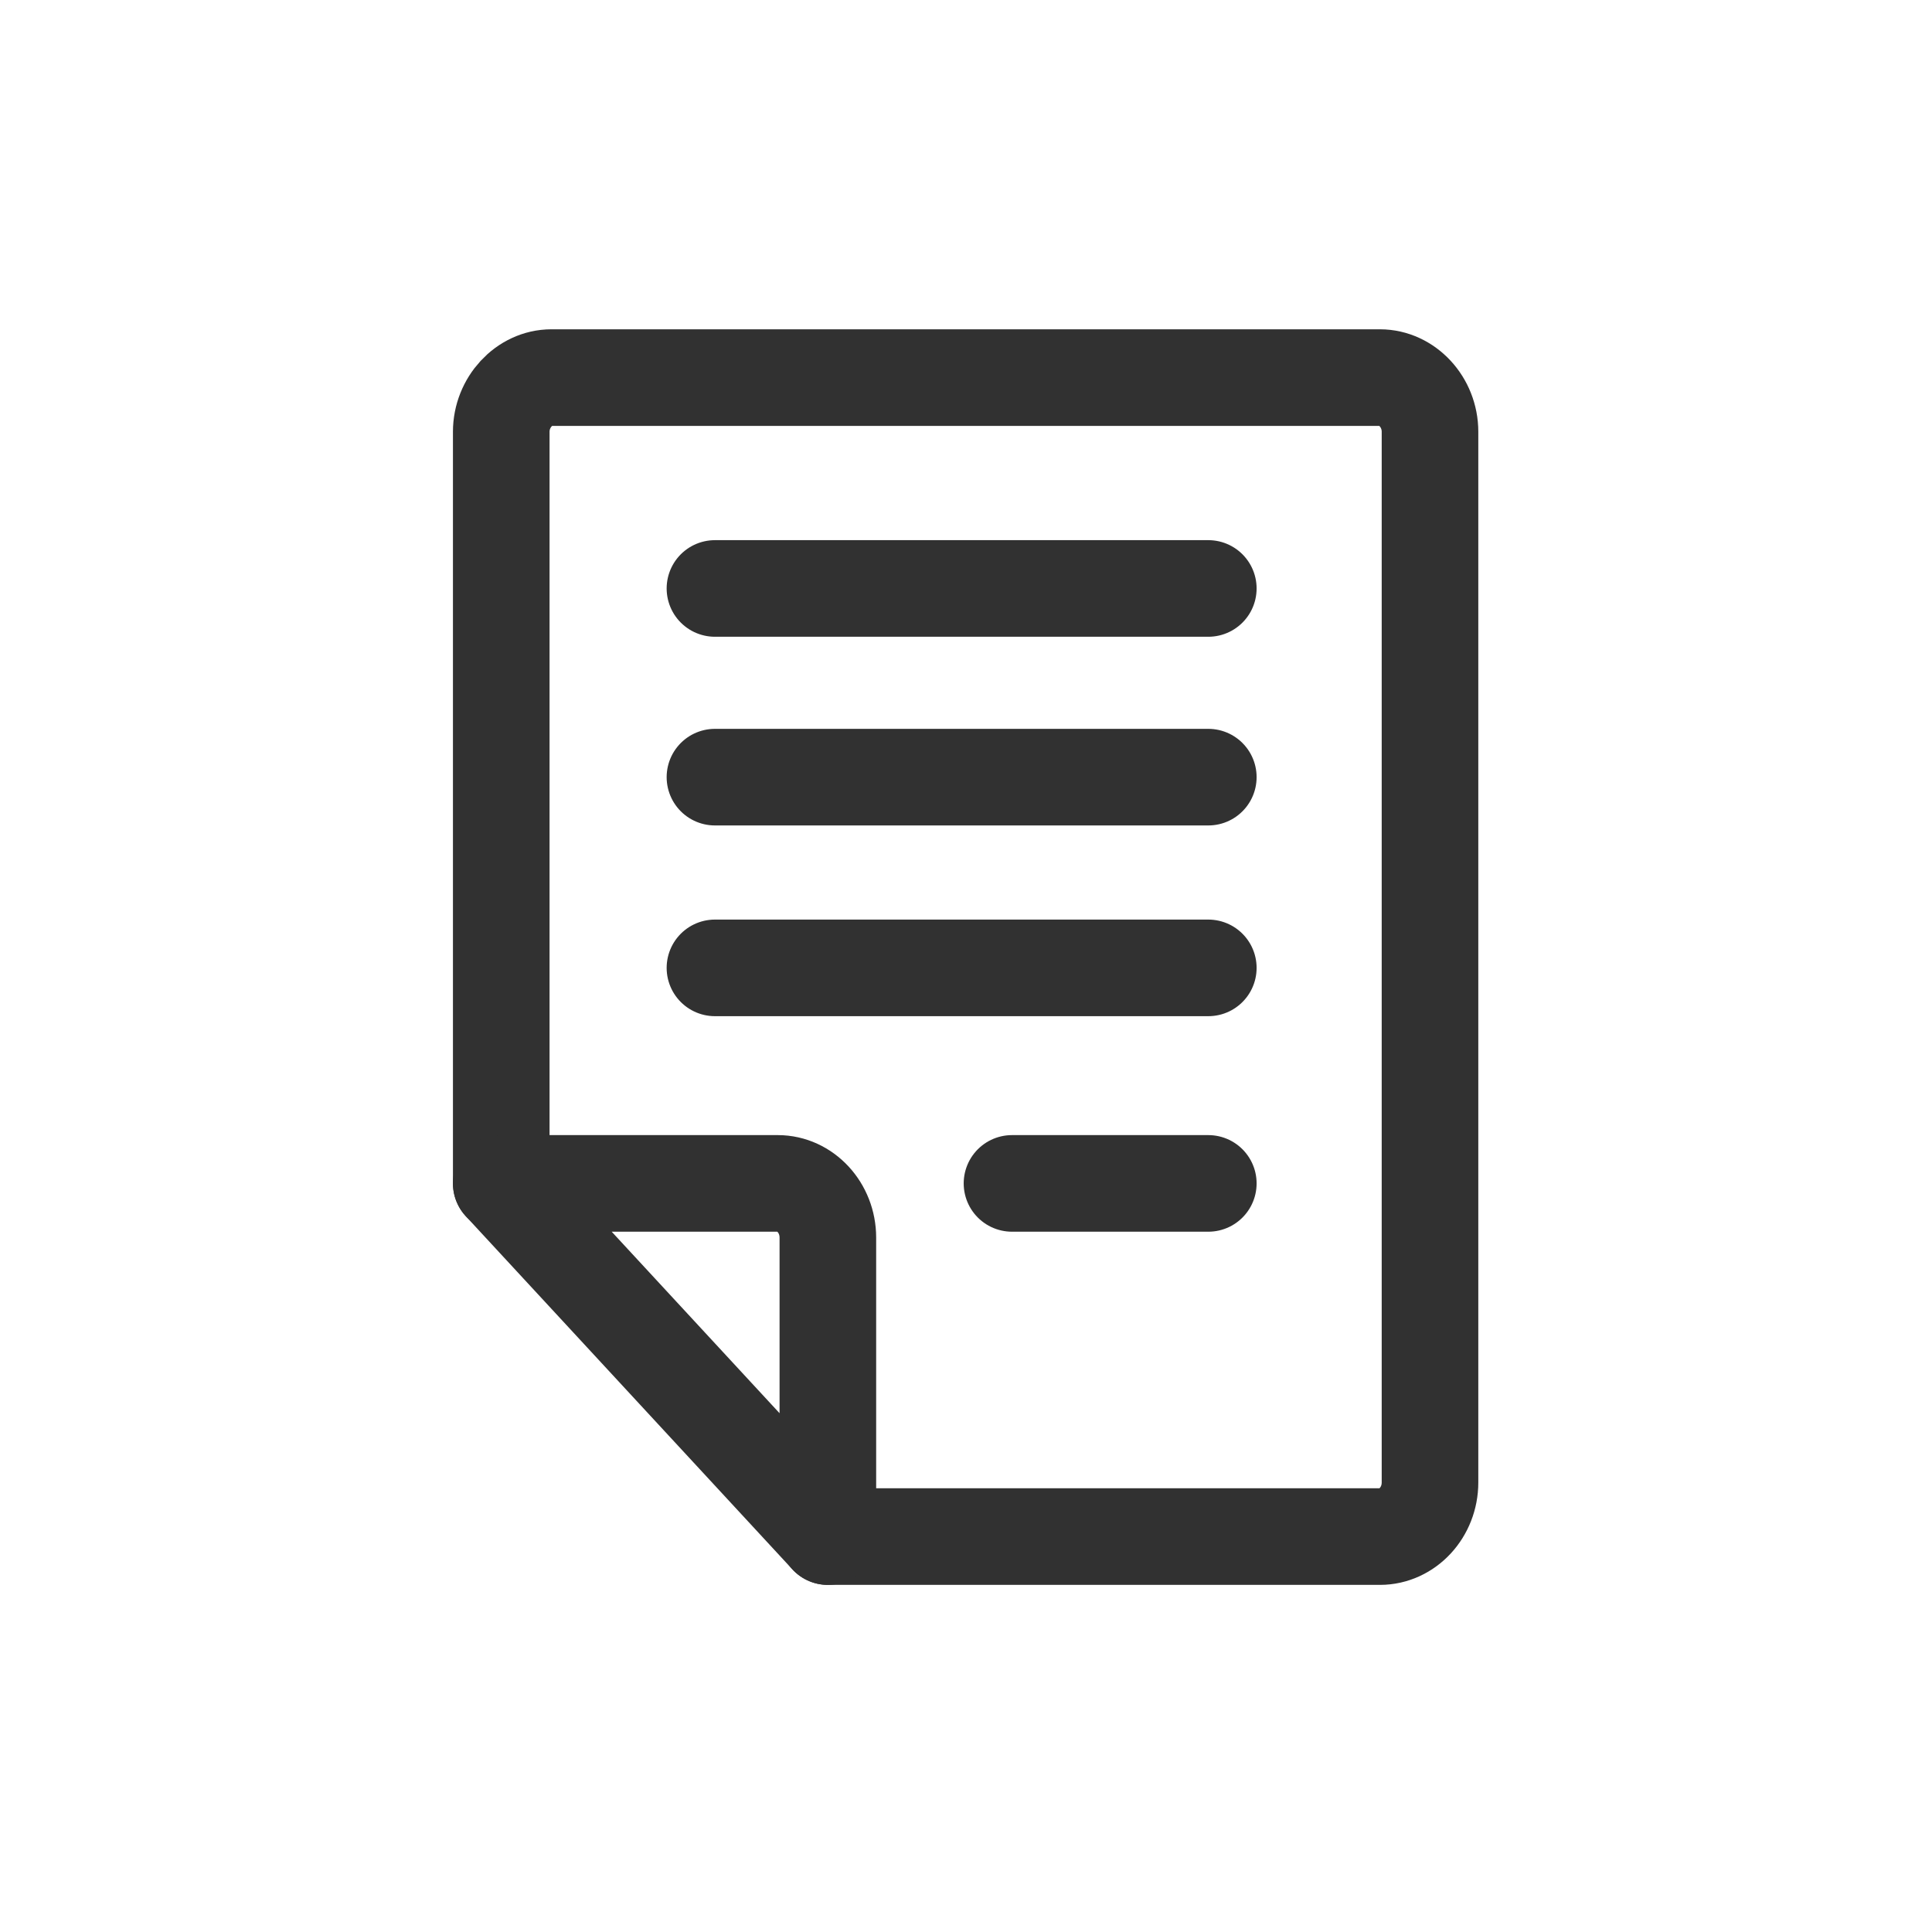
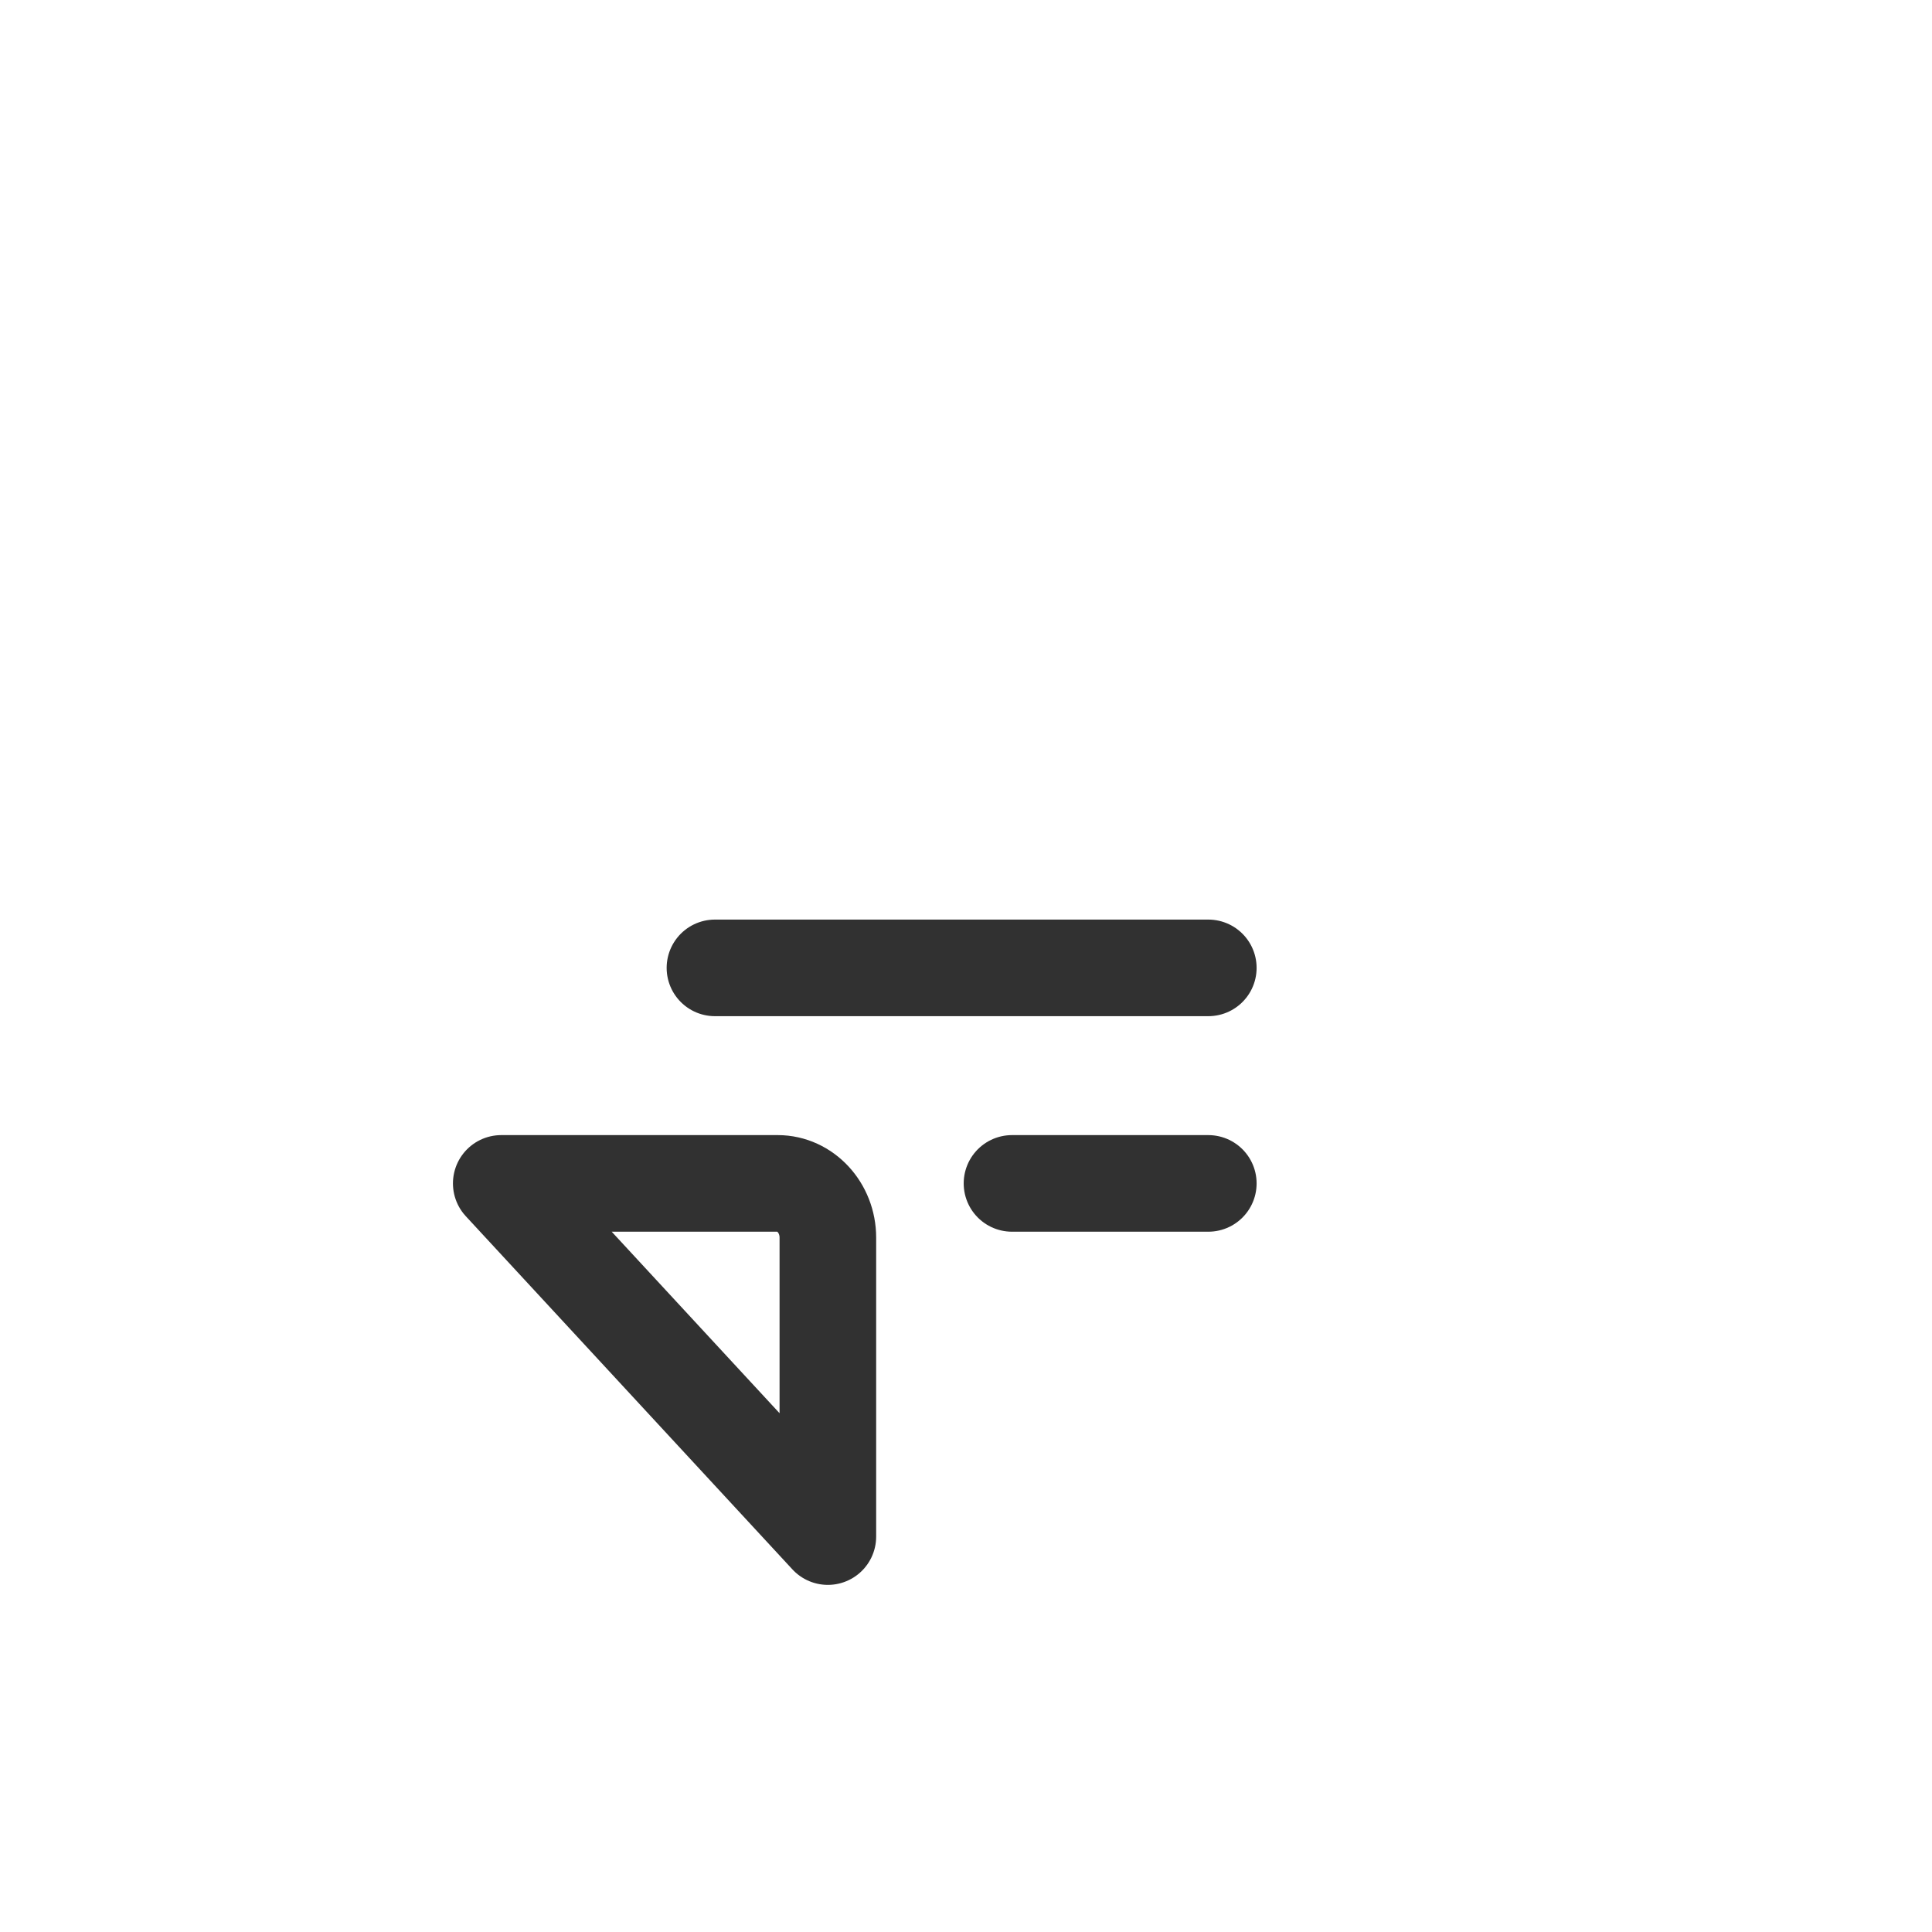
<svg xmlns="http://www.w3.org/2000/svg" width="36px" height="36px" viewBox="0 0 36 36" version="1.1">
  <title>ico/menu/icon_menu_basic</title>
  <desc>Created with Sketch.</desc>
  <defs />
  <g id="ico/menu/icon_menu_basic" stroke="none" stroke-width="1" fill="none" fill-rule="evenodd">
-     <rect id="Rectangle-8" x="0" y="0" width="36" height="36" />
    <g id="Group-2" transform="translate(8.605, 6.873)" stroke="#313131" stroke-linecap="round" stroke-linejoin="round" stroke-width="1.8">
-       <path d="M0.735,15.178 L0.735,1.173 C0.735,0.625 1.162,0.163 1.669,0.163 L17.108,0.163 C17.614,0.163 18.041,0.617 18.041,1.173 L18.041,20.75 C18.041,21.306 17.621,21.759 17.108,21.759 L6.821,21.759" id="Stroke-5" />
-       <path d="M0.735,15.178 L5.887,15.178 C6.401,15.178 6.821,15.632 6.821,16.188 L6.821,21.759 L0.735,15.178 Z" id="Stroke-7" />
-       <path d="M4.717,7.608 L13.91,7.608" id="Stroke-17" />
-       <path d="M4.717,4.092 L13.91,4.092" id="Stroke-17-Copy" />
+       <path d="M0.735,15.178 L5.887,15.178 C6.401,15.178 6.821,15.632 6.821,16.188 L6.821,21.759 Z" id="Stroke-7" />
      <path d="M4.717,11.162 L13.91,11.162" id="Stroke-19" />
      <path d="M10.252,15.178 L13.91,15.178" id="Stroke-23" />
    </g>
  </g>
</svg>